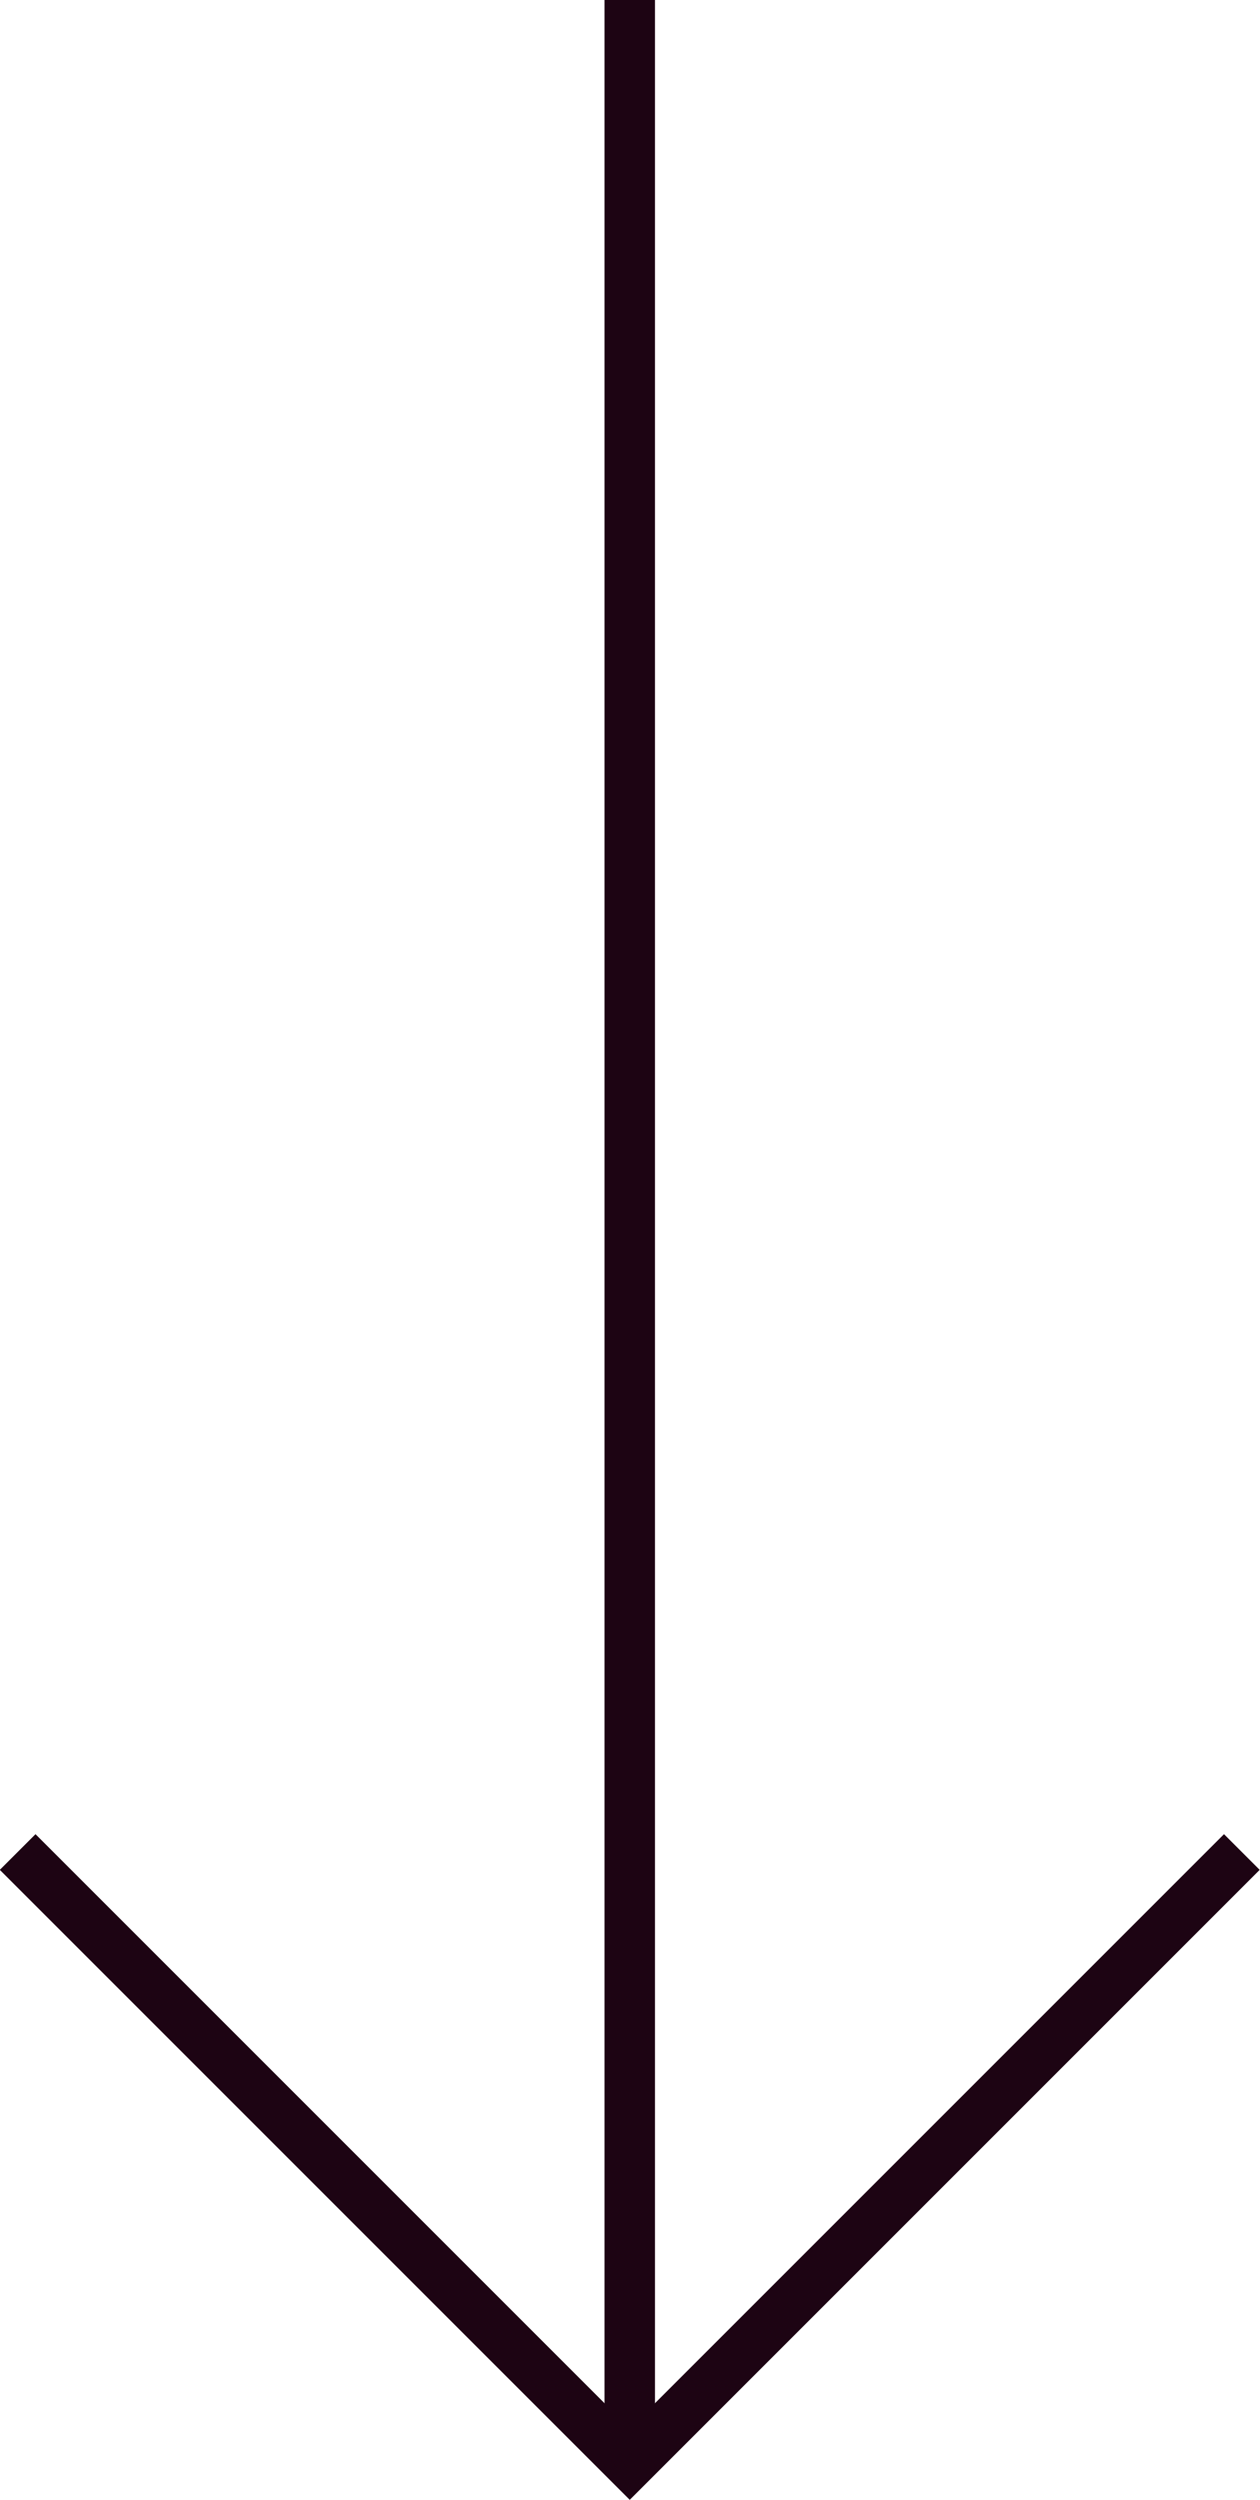
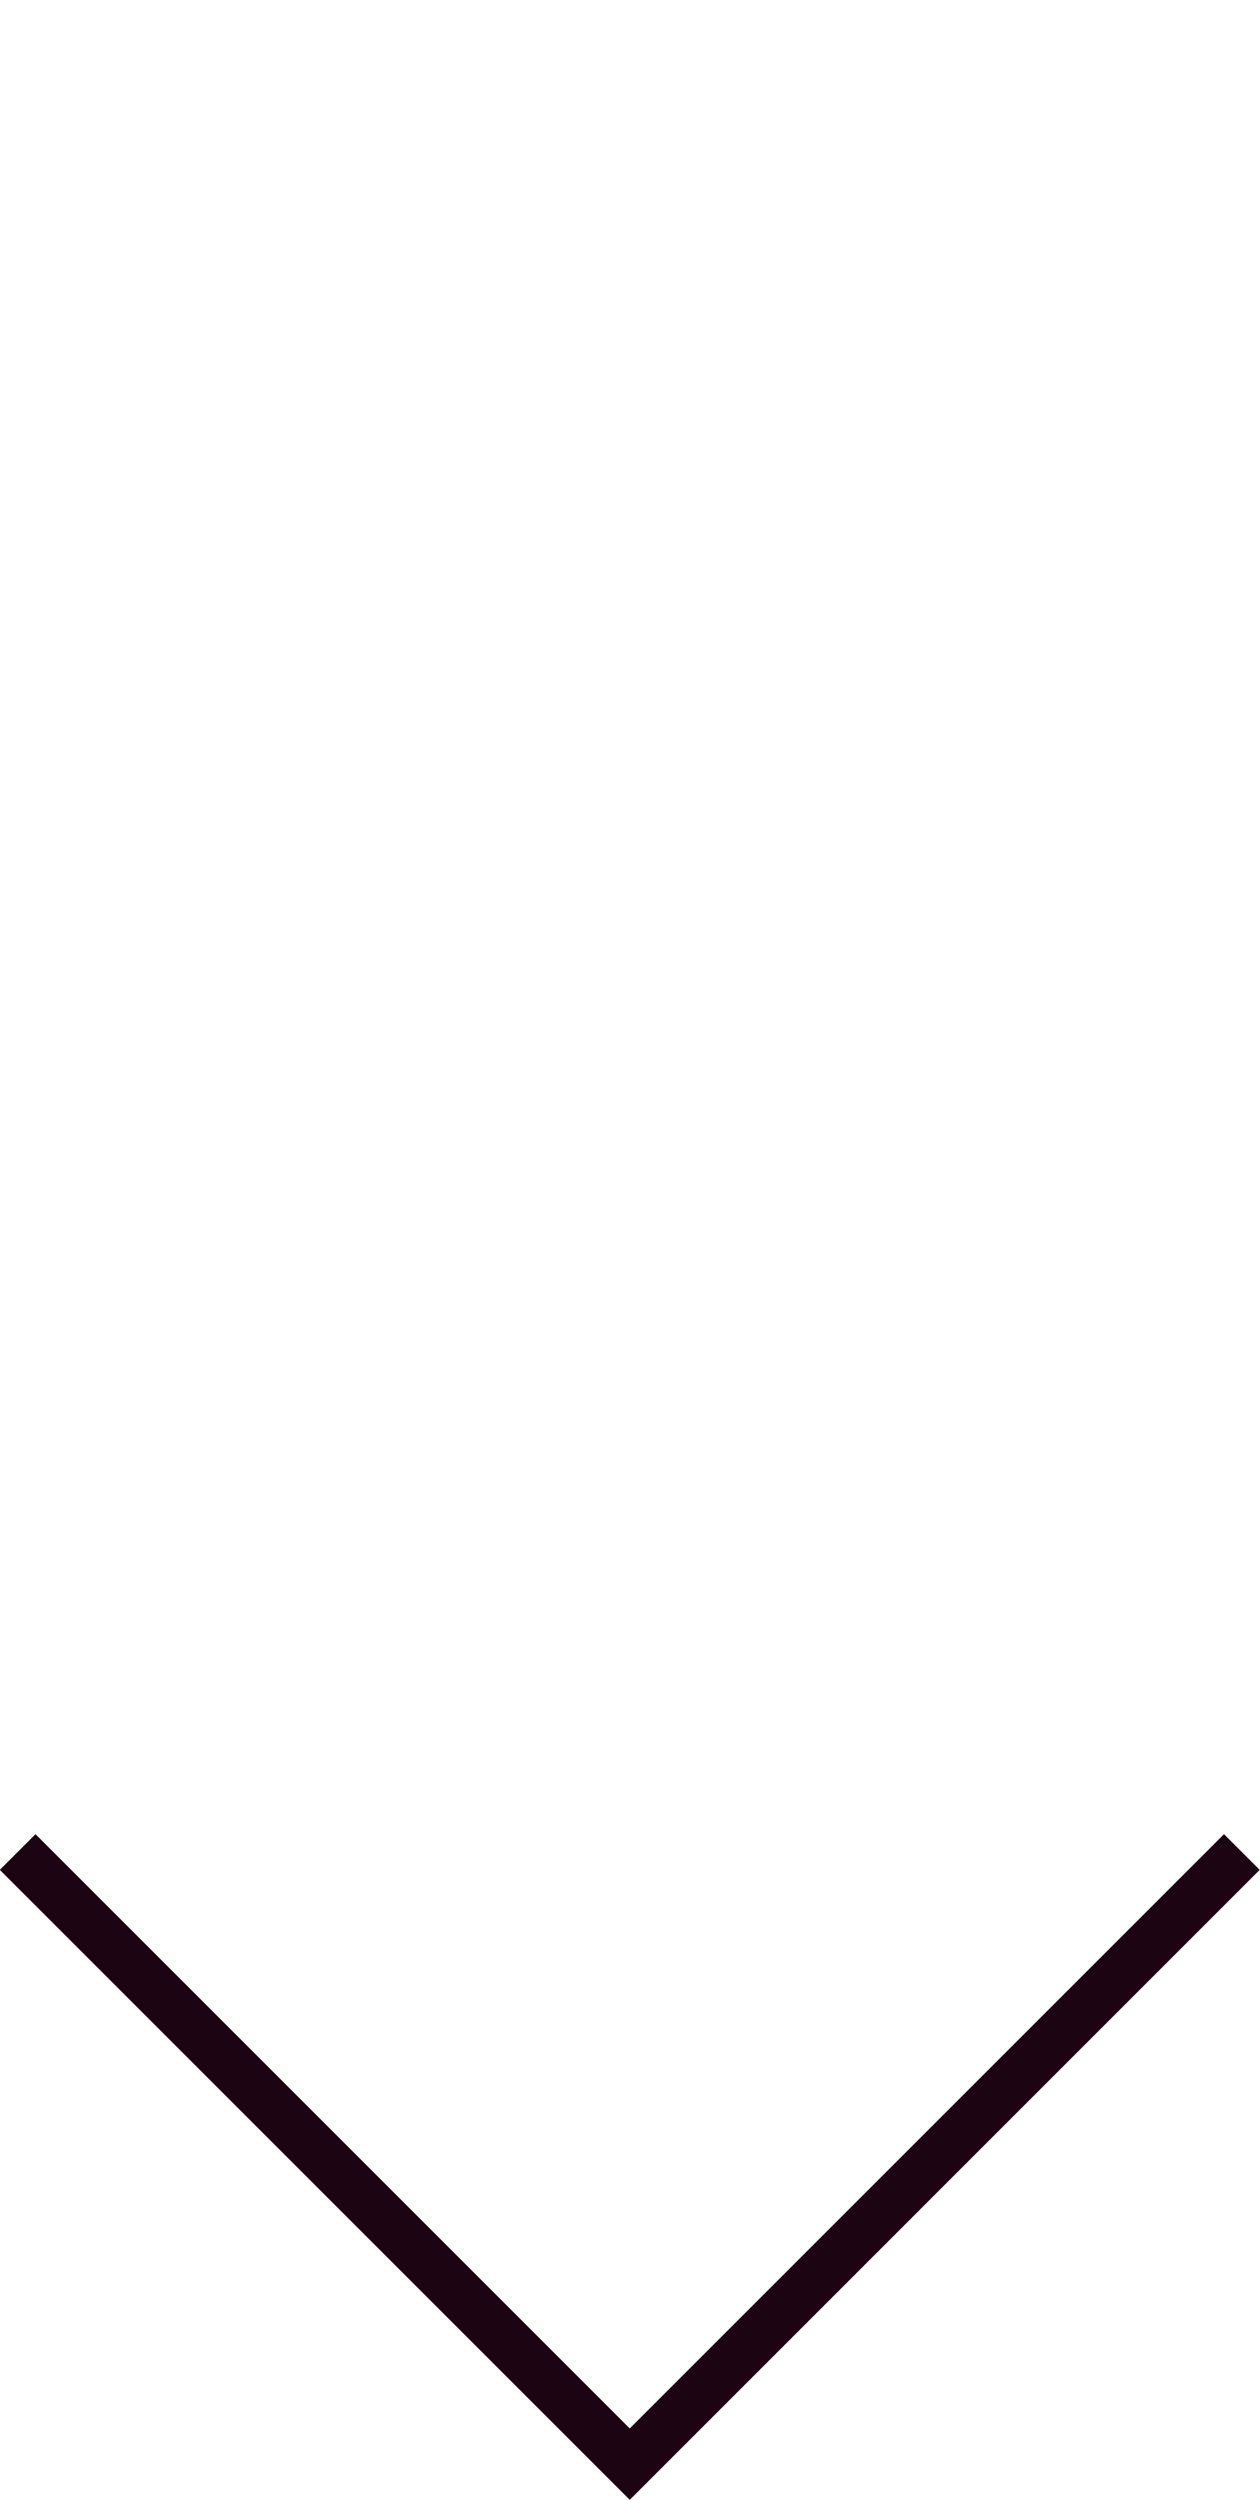
<svg xmlns="http://www.w3.org/2000/svg" viewBox="0 0 24.97 49.54">
  <defs>
    <style>.cls-1{fill:none;stroke:#1d0413;stroke-miterlimit:10;}</style>
  </defs>
  <title>Asset 1</title>
  <g id="Layer_2" data-name="Layer 2">
    <g id="Layer_1-2" data-name="Layer 1">
-       <line class="cls-1" x1="12.48" x2="12.48" y2="48.83" />
      <polyline class="cls-1" points="0.35 36.7 12.48 48.83 24.61 36.7" />
    </g>
  </g>
</svg>